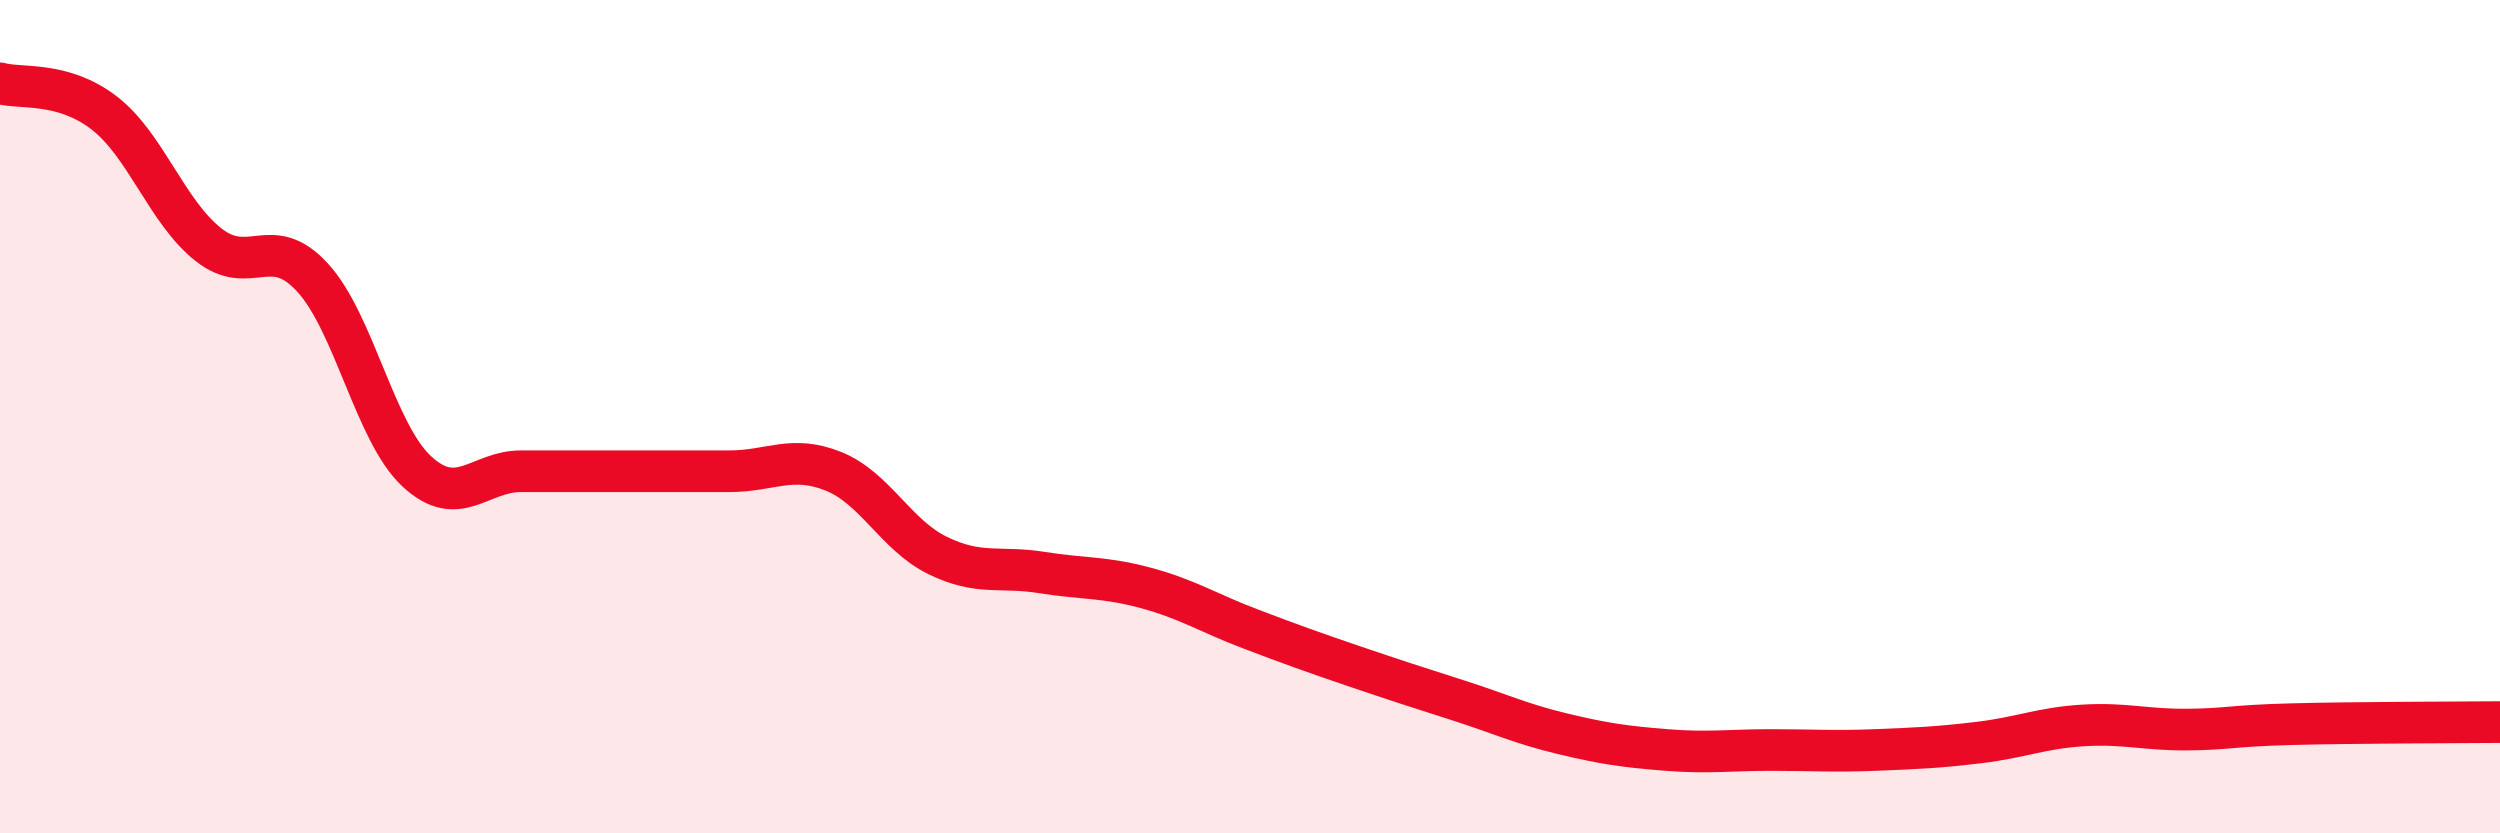
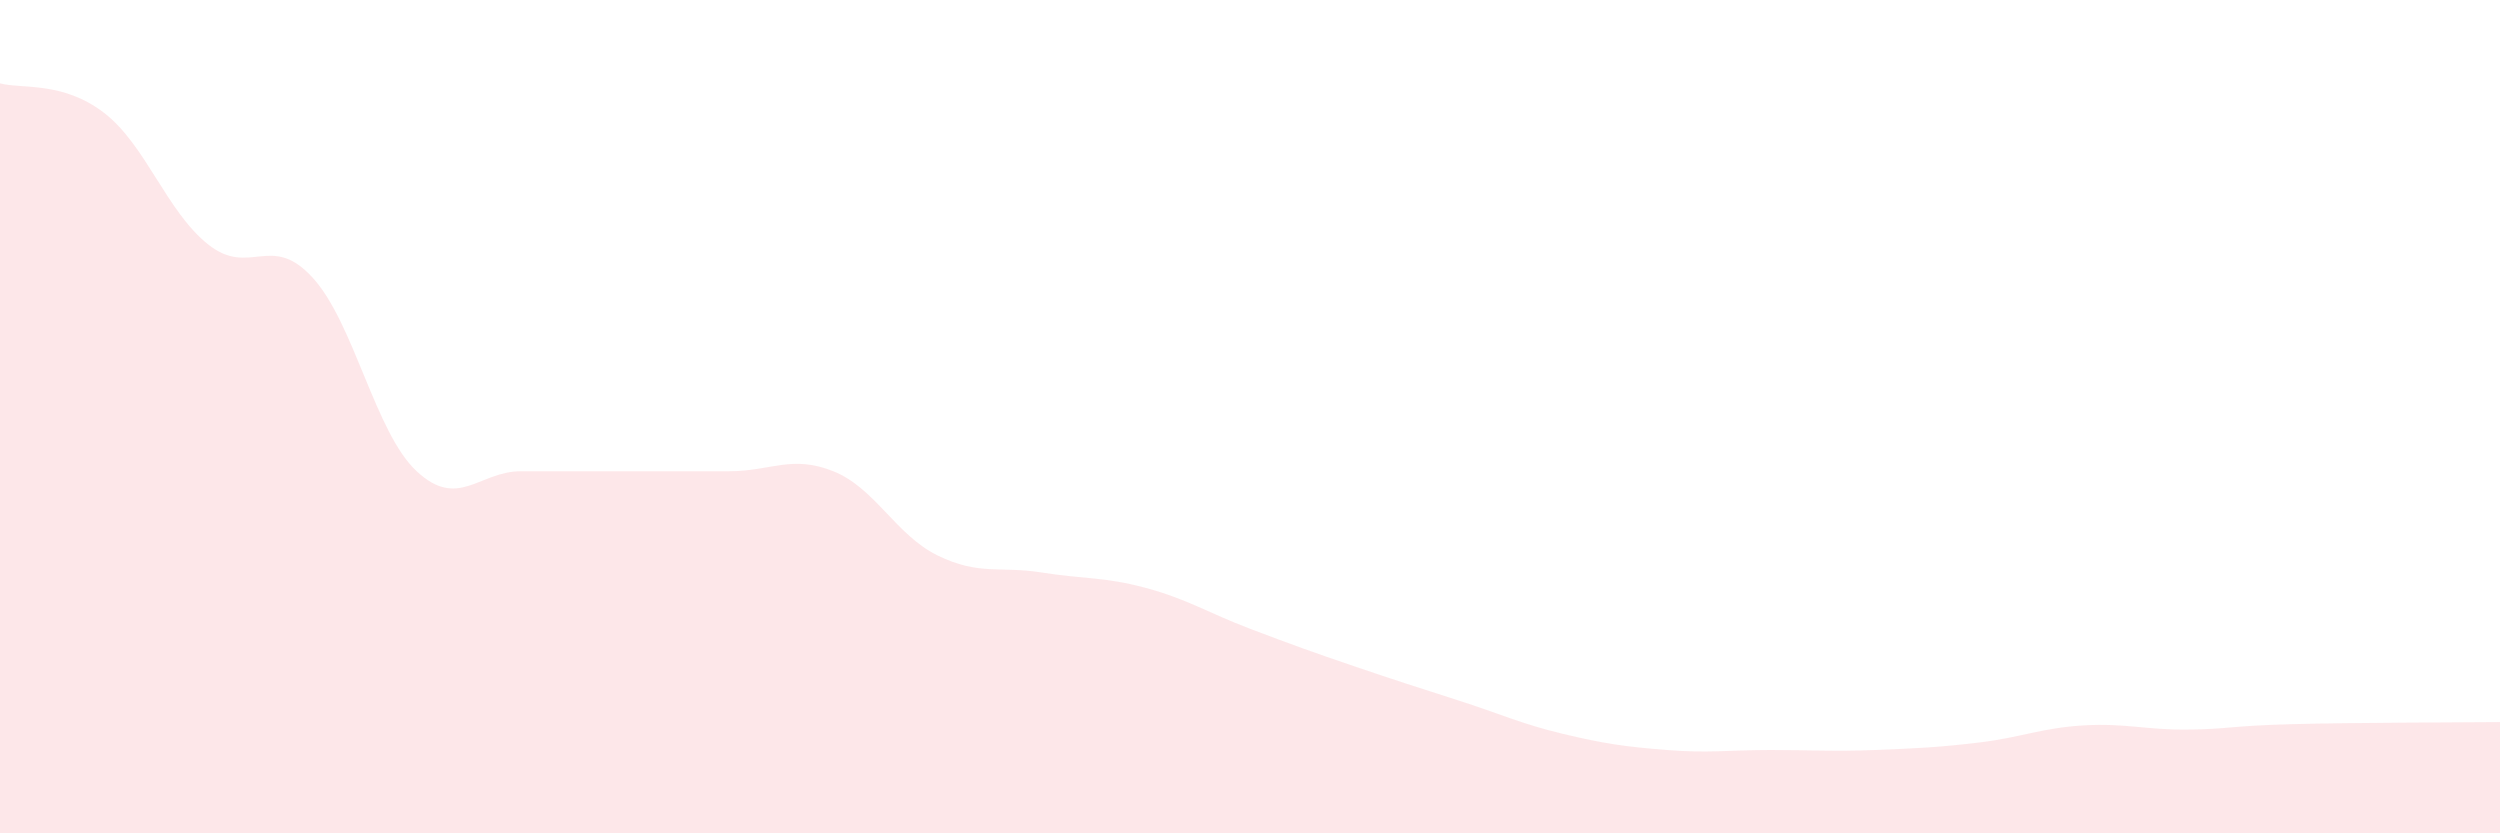
<svg xmlns="http://www.w3.org/2000/svg" width="60" height="20" viewBox="0 0 60 20">
  <path d="M 0,2 C 0.5,2.14 1.5,1.94 2.5,2.71 C 3.5,3.48 4,5.08 5,5.87 C 6,6.66 6.5,5.57 7.5,6.66 C 8.5,7.75 9,10.38 10,11.31 C 11,12.24 11.5,11.31 12.5,11.31 C 13.5,11.31 14,11.31 15,11.31 C 16,11.31 16.5,11.31 17.5,11.31 C 18.5,11.31 19,10.91 20,11.31 C 21,11.71 21.5,12.84 22.5,13.33 C 23.5,13.82 24,13.58 25,13.74 C 26,13.9 26.5,13.84 27.5,14.11 C 28.5,14.38 29,14.71 30,15.09 C 31,15.47 31.5,15.65 32.5,15.99 C 33.5,16.33 34,16.49 35,16.81 C 36,17.13 36.5,17.37 37.5,17.61 C 38.5,17.85 39,17.92 40,18 C 41,18.08 41.5,18 42.5,18 C 43.5,18 44,18.04 45,18 C 46,17.96 46.5,17.94 47.5,17.82 C 48.5,17.7 49,17.47 50,17.41 C 51,17.35 51.5,17.52 52.5,17.51 C 53.5,17.5 53.5,17.42 55,17.38 C 56.5,17.34 59,17.34 60,17.33L60 20L0 20Z" fill="#EB0A25" opacity="0.1" stroke-linecap="round" stroke-linejoin="round" />
-   <path d="M 0,2 C 0.5,2.14 1.5,1.94 2.5,2.71 C 3.5,3.48 4,5.08 5,5.87 C 6,6.66 6.5,5.57 7.5,6.66 C 8.5,7.75 9,10.38 10,11.31 C 11,12.24 11.5,11.31 12.5,11.31 C 13.5,11.31 14,11.31 15,11.31 C 16,11.31 16.5,11.31 17.5,11.31 C 18.5,11.31 19,10.91 20,11.31 C 21,11.71 21.5,12.84 22.5,13.33 C 23.5,13.82 24,13.58 25,13.74 C 26,13.9 26.5,13.84 27.5,14.11 C 28.5,14.38 29,14.71 30,15.09 C 31,15.47 31.5,15.65 32.5,15.99 C 33.5,16.33 34,16.49 35,16.81 C 36,17.13 36.5,17.37 37.5,17.61 C 38.5,17.85 39,17.92 40,18 C 41,18.08 41.5,18 42.5,18 C 43.5,18 44,18.04 45,18 C 46,17.96 46.5,17.94 47.5,17.82 C 48.5,17.7 49,17.47 50,17.41 C 51,17.35 51.5,17.52 52.5,17.51 C 53.5,17.5 53.5,17.42 55,17.38 C 56.5,17.34 59,17.34 60,17.33" stroke="#EB0A25" stroke-width="1" fill="none" stroke-linecap="round" stroke-linejoin="round" />
</svg>